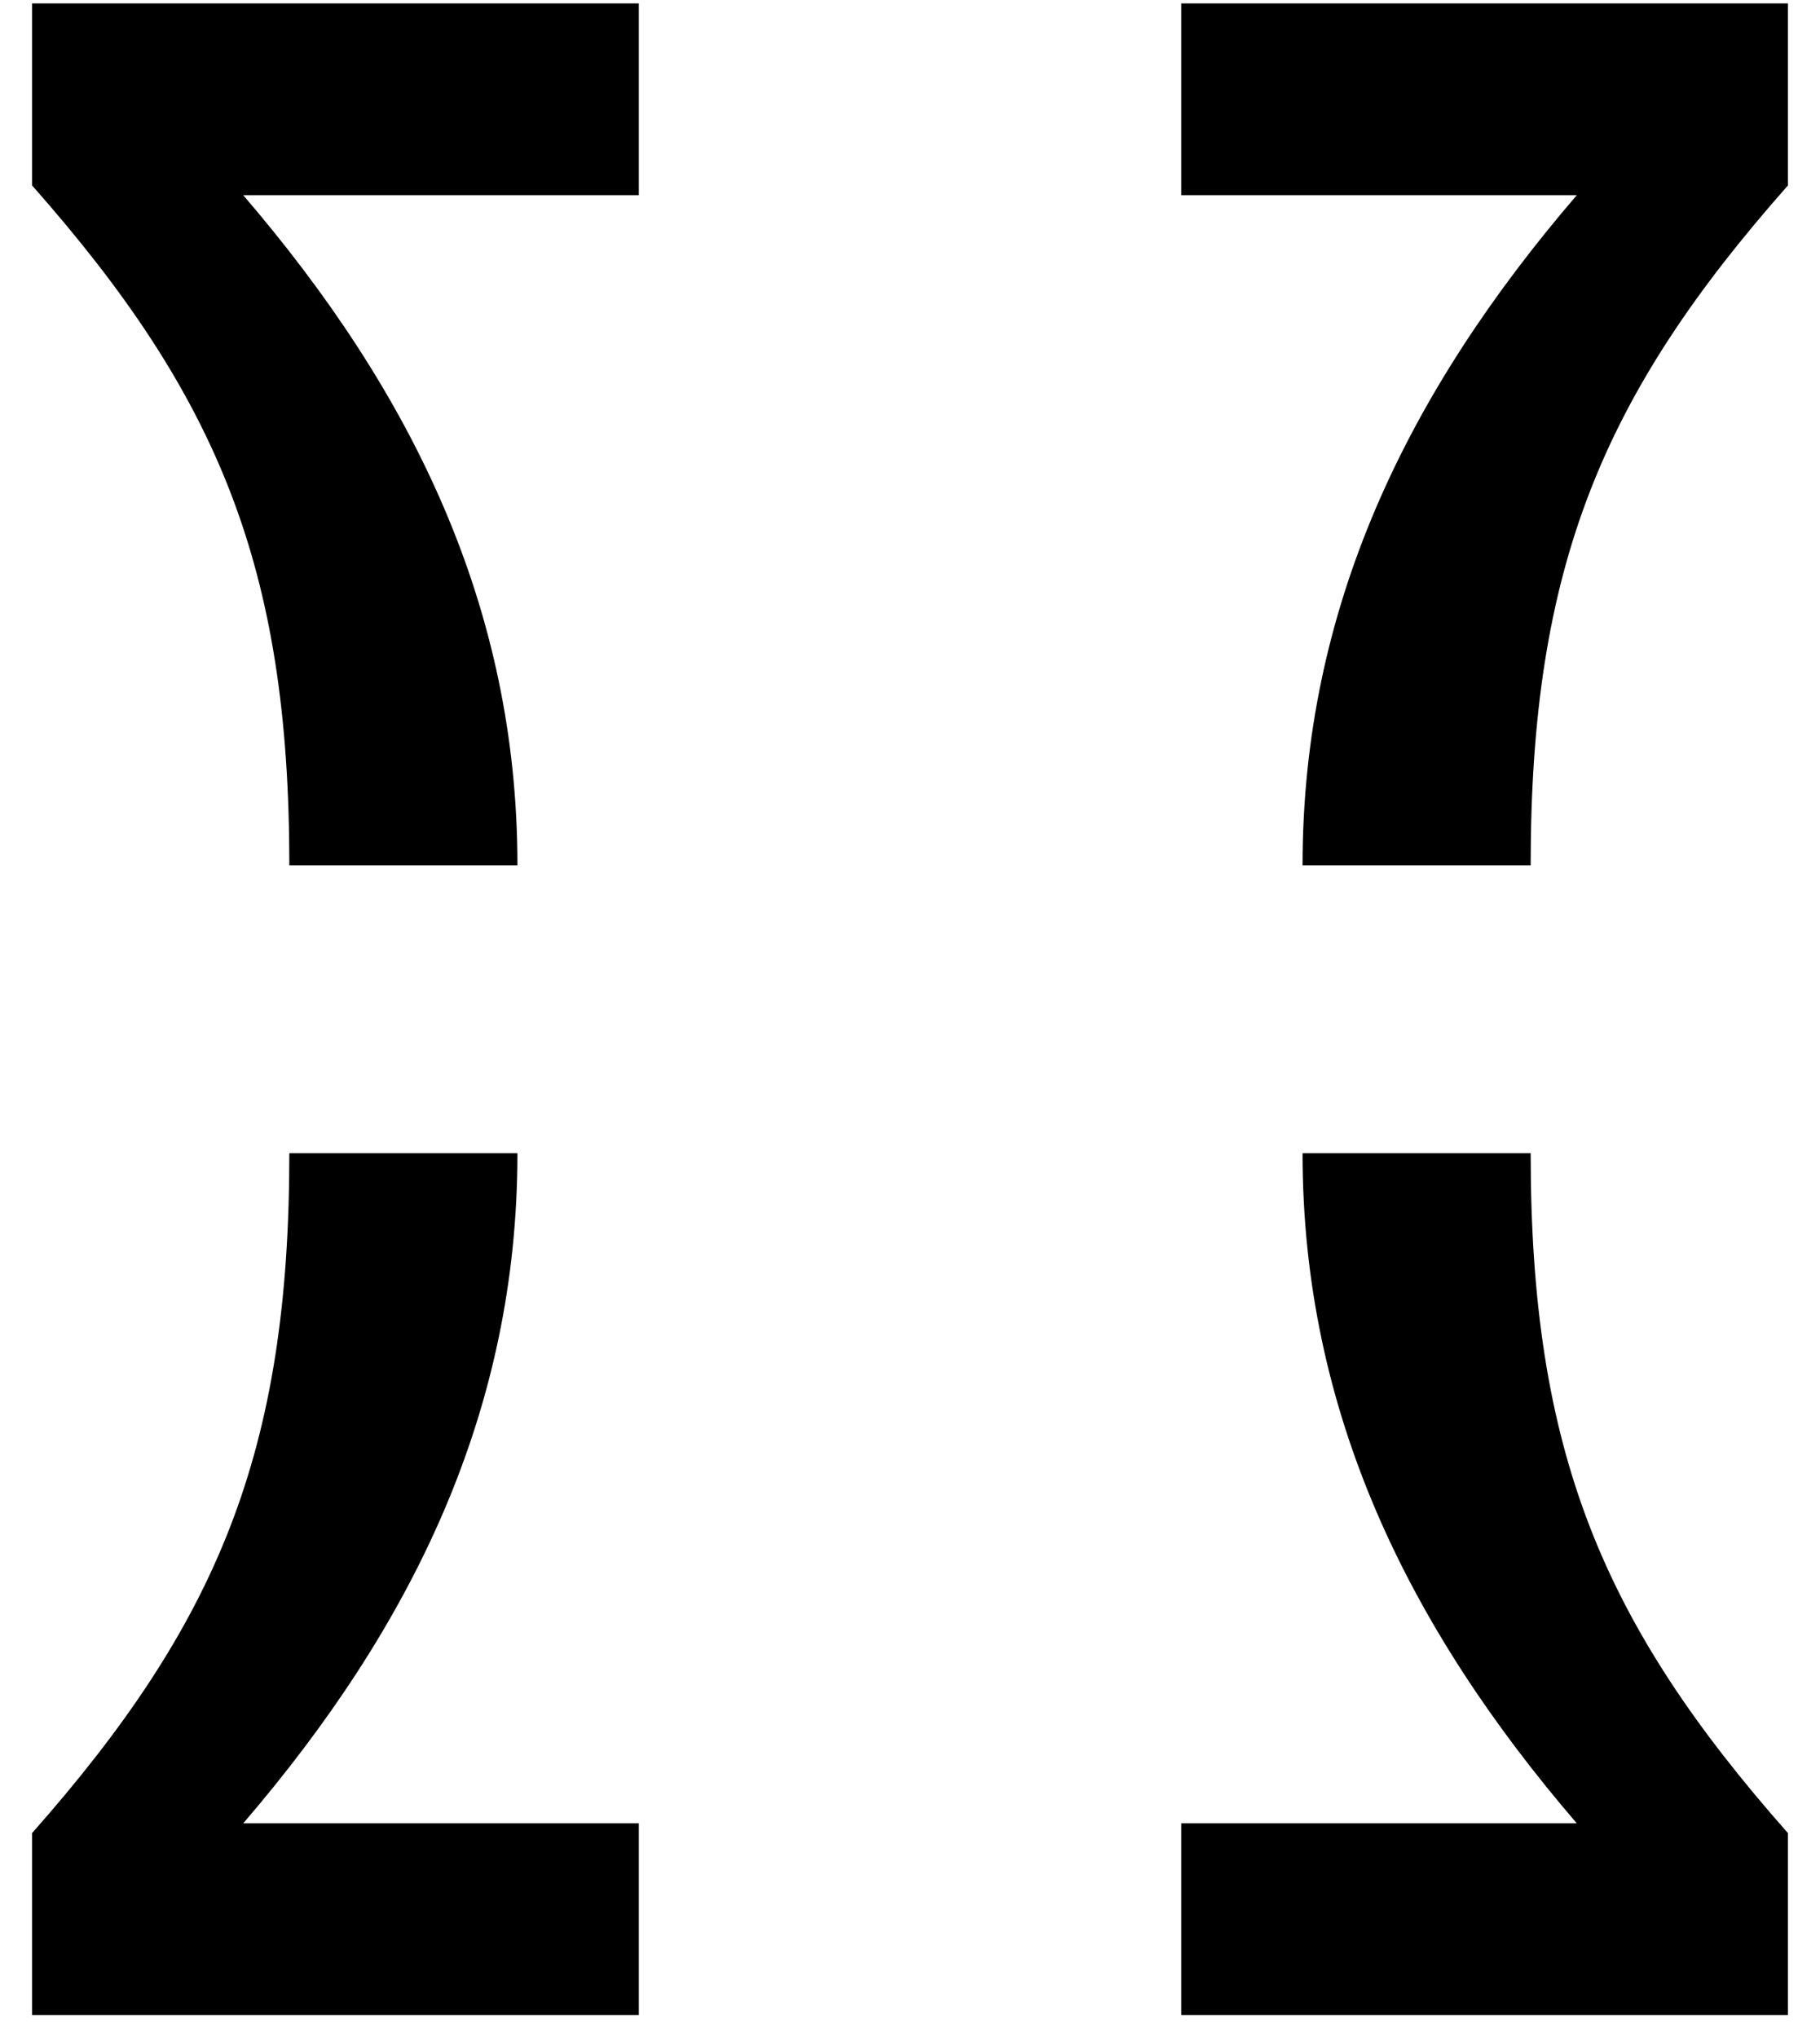
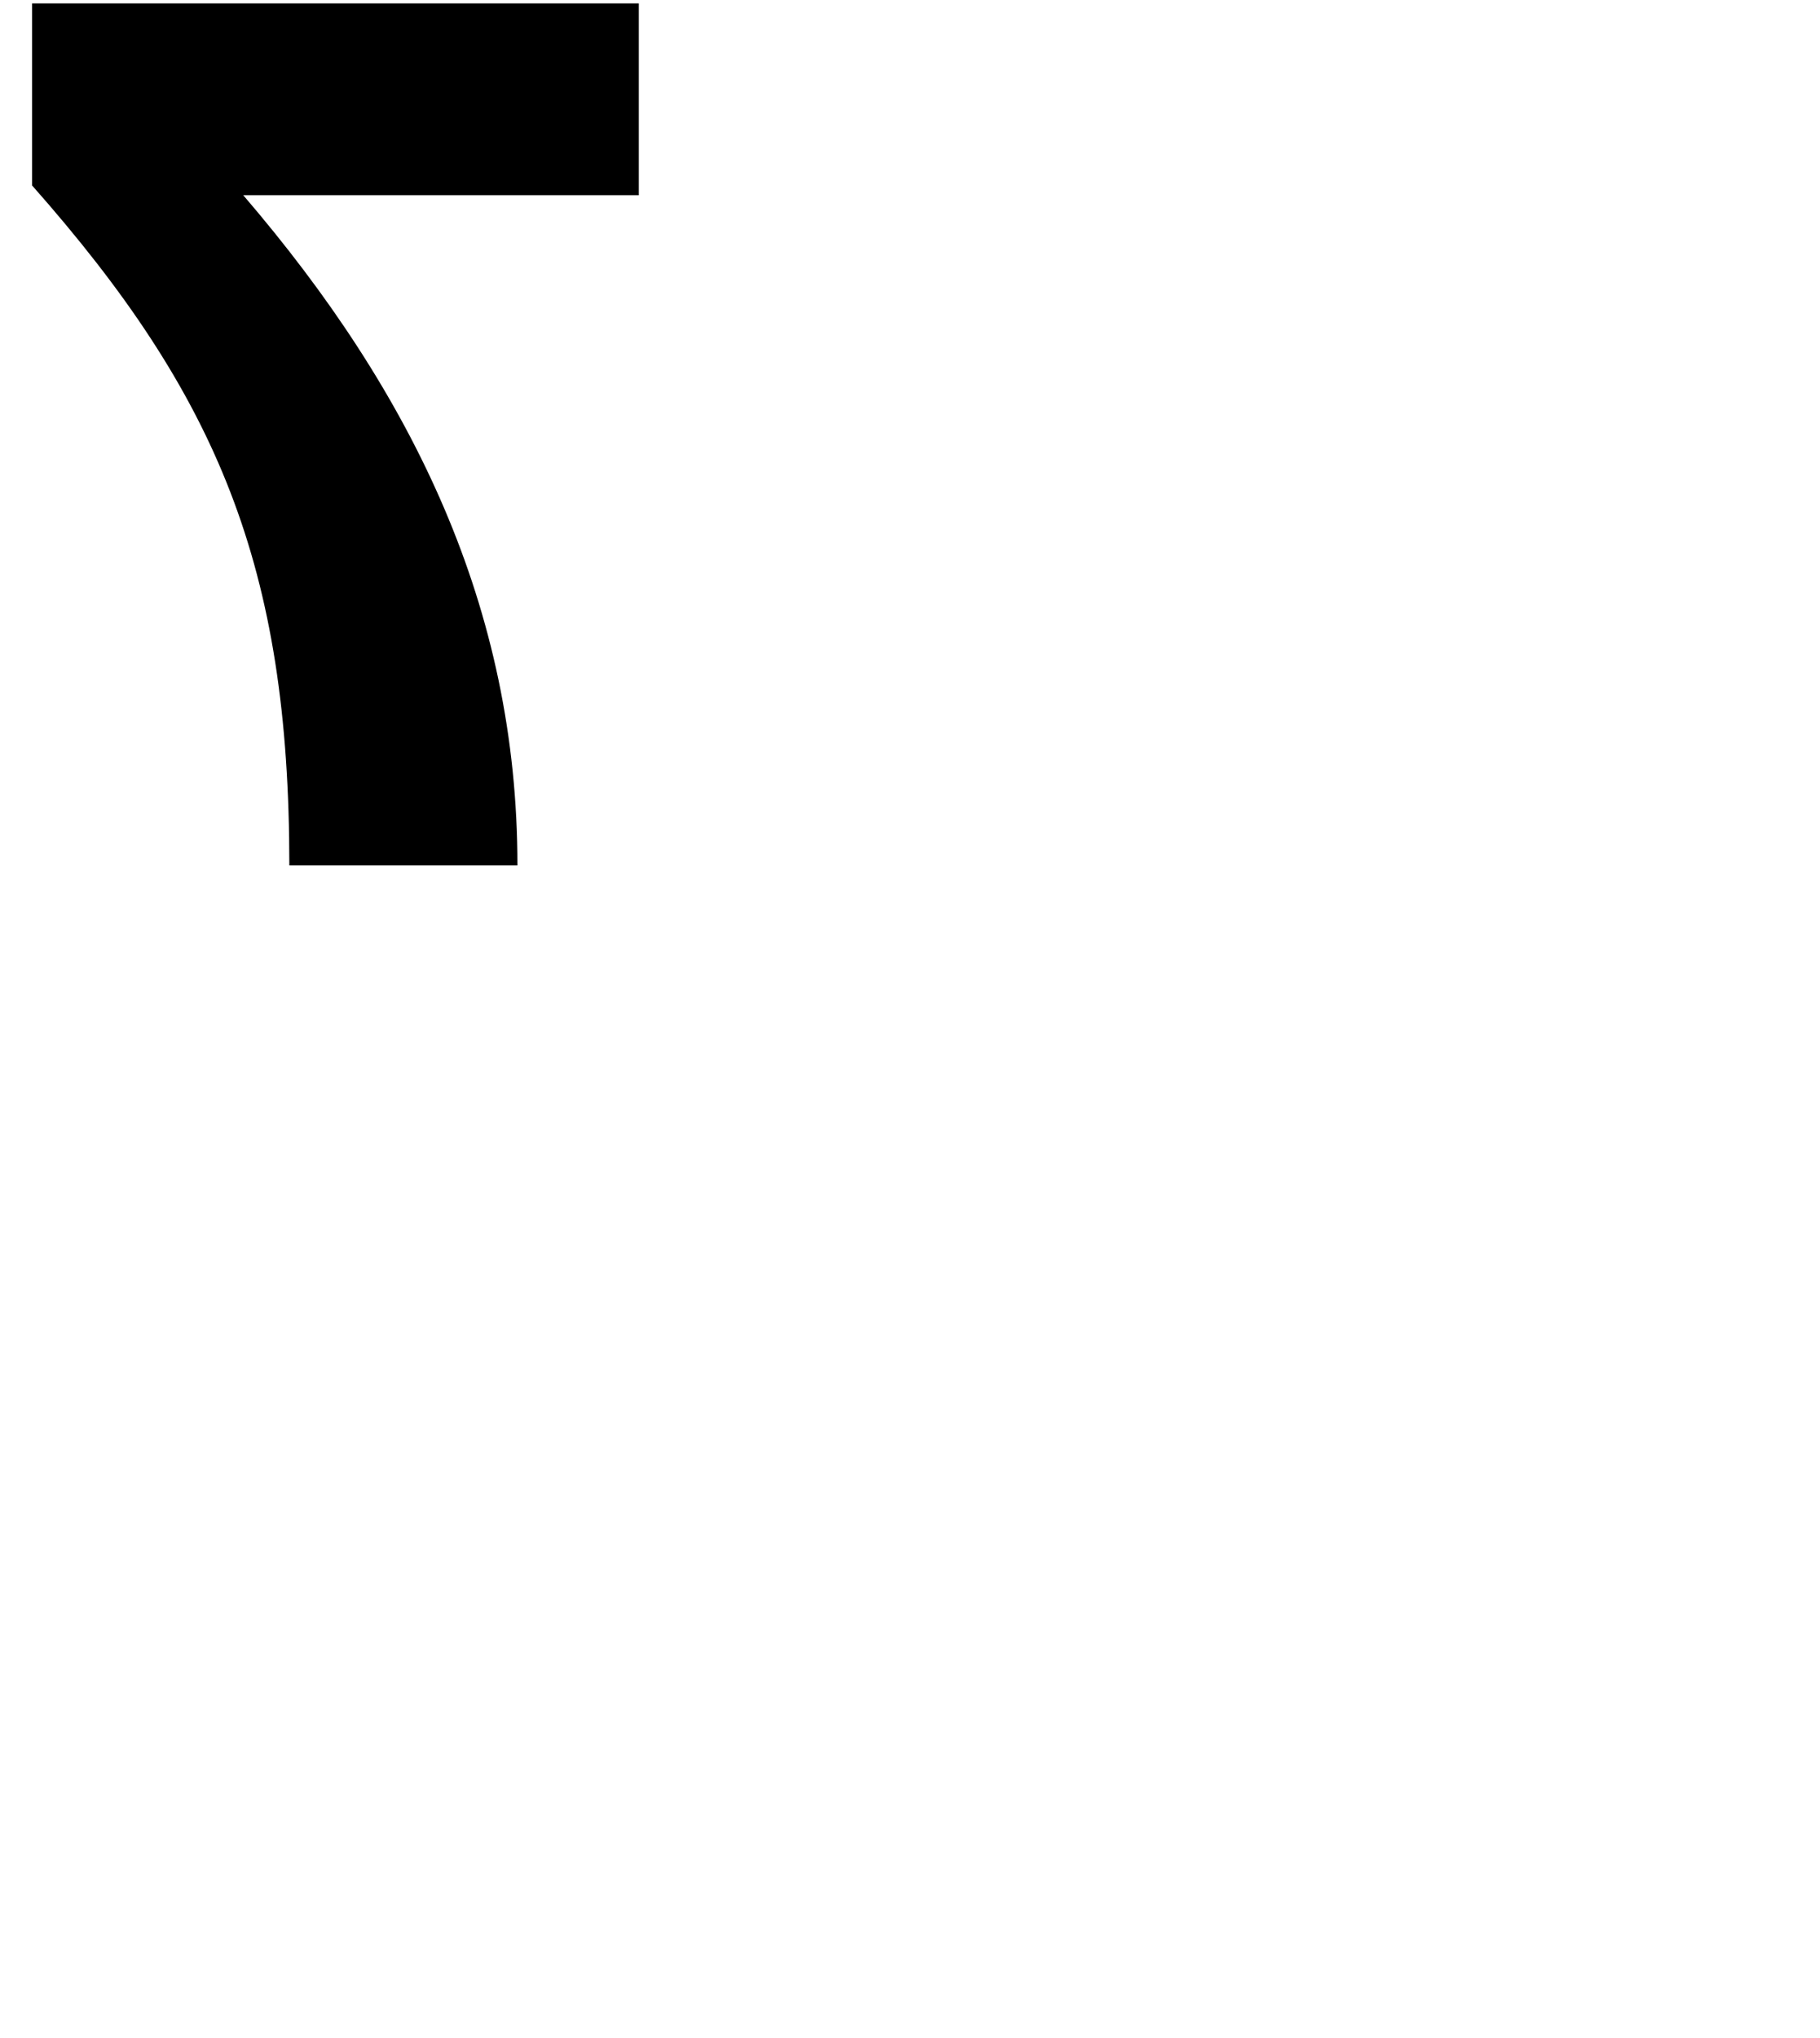
<svg xmlns="http://www.w3.org/2000/svg" width="42" height="47" viewBox="0 0 42 47" fill="none">
-   <path d="M11.941 26.599C11.941 32.535 9.533 37.491 5.613 42.055H14.742L14.742 46.479H0.741V42.279C5.025 37.435 6.677 33.487 6.677 26.599L11.941 26.599Z" fill="black" />
-   <path d="M30.059 26.599C30.059 32.535 32.467 37.491 36.387 42.055H27.259V46.479H41.259V42.279C36.975 37.435 35.323 33.487 35.323 26.599H30.059Z" fill="black" />
  <path d="M11.941 19.958C11.941 14.022 9.533 9.066 5.613 4.502L14.742 4.502V0.078L0.741 0.078V4.278C5.025 9.122 6.677 13.07 6.677 19.958L11.941 19.958Z" fill="black" />
-   <path d="M30.059 19.958C30.059 14.022 32.467 9.066 36.387 4.502L27.259 4.502L27.259 0.078L41.259 0.078V4.278C36.975 9.122 35.323 13.07 35.323 19.958H30.059Z" fill="black" />
</svg>